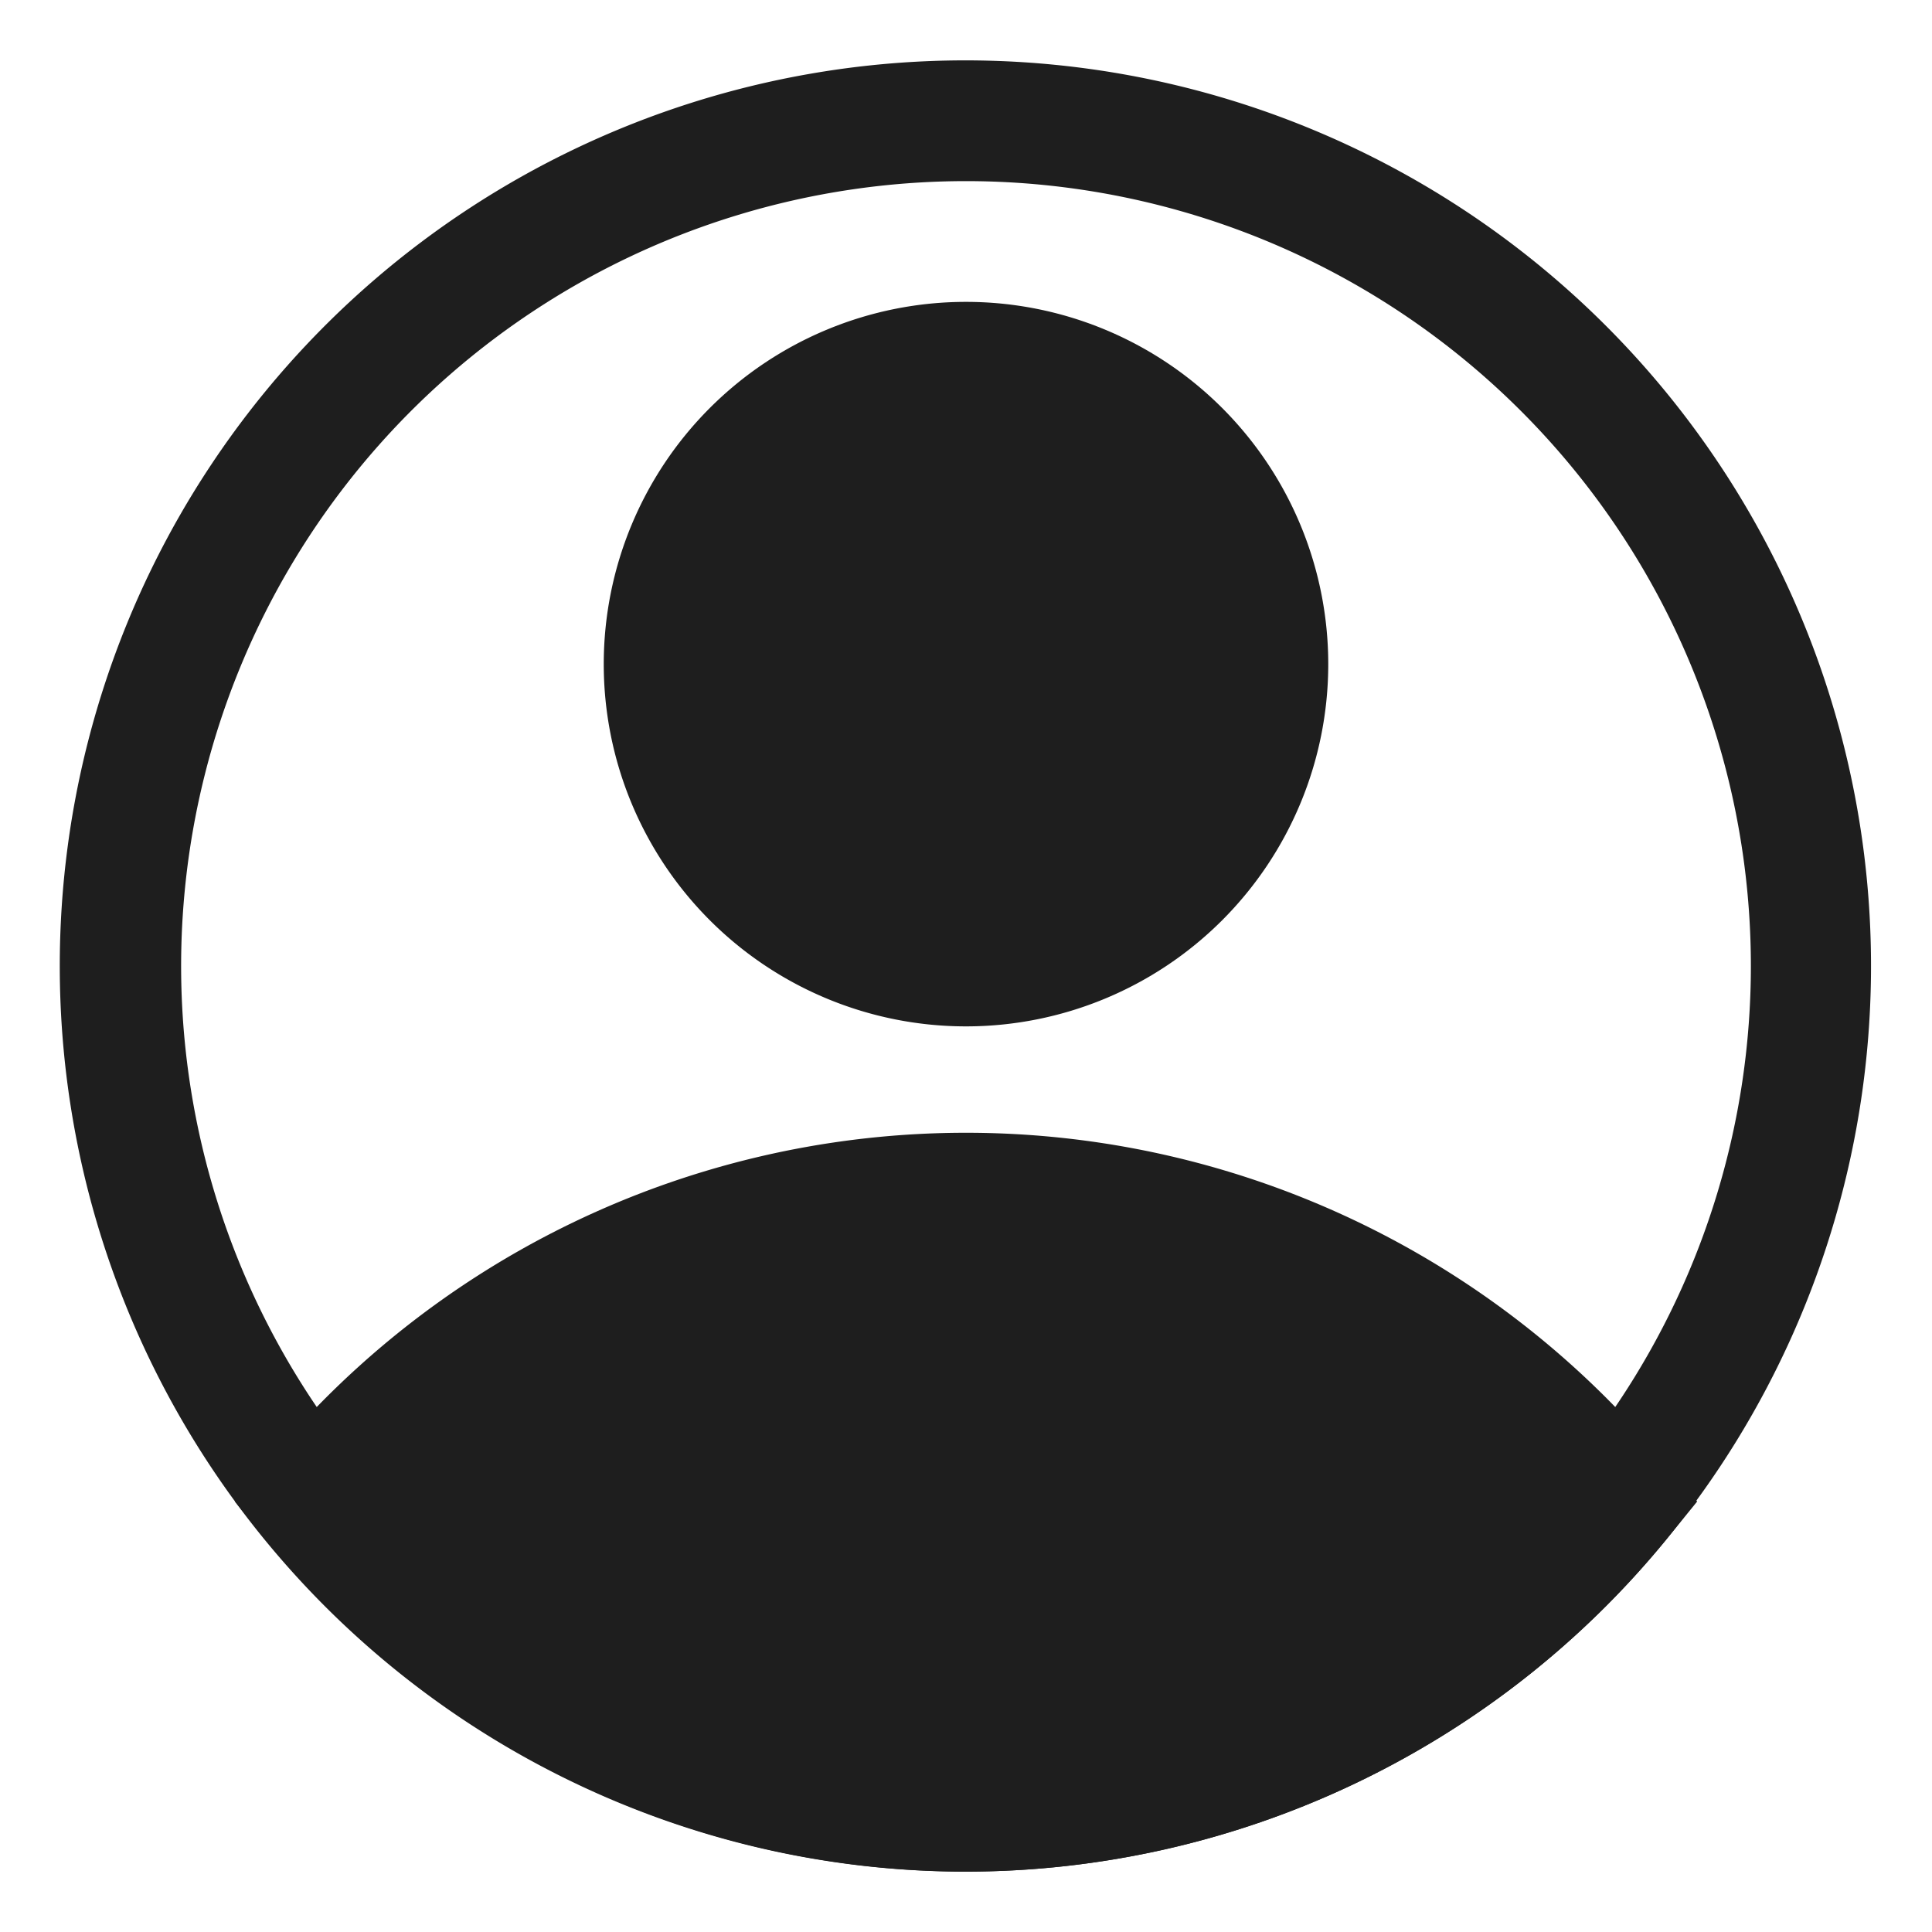
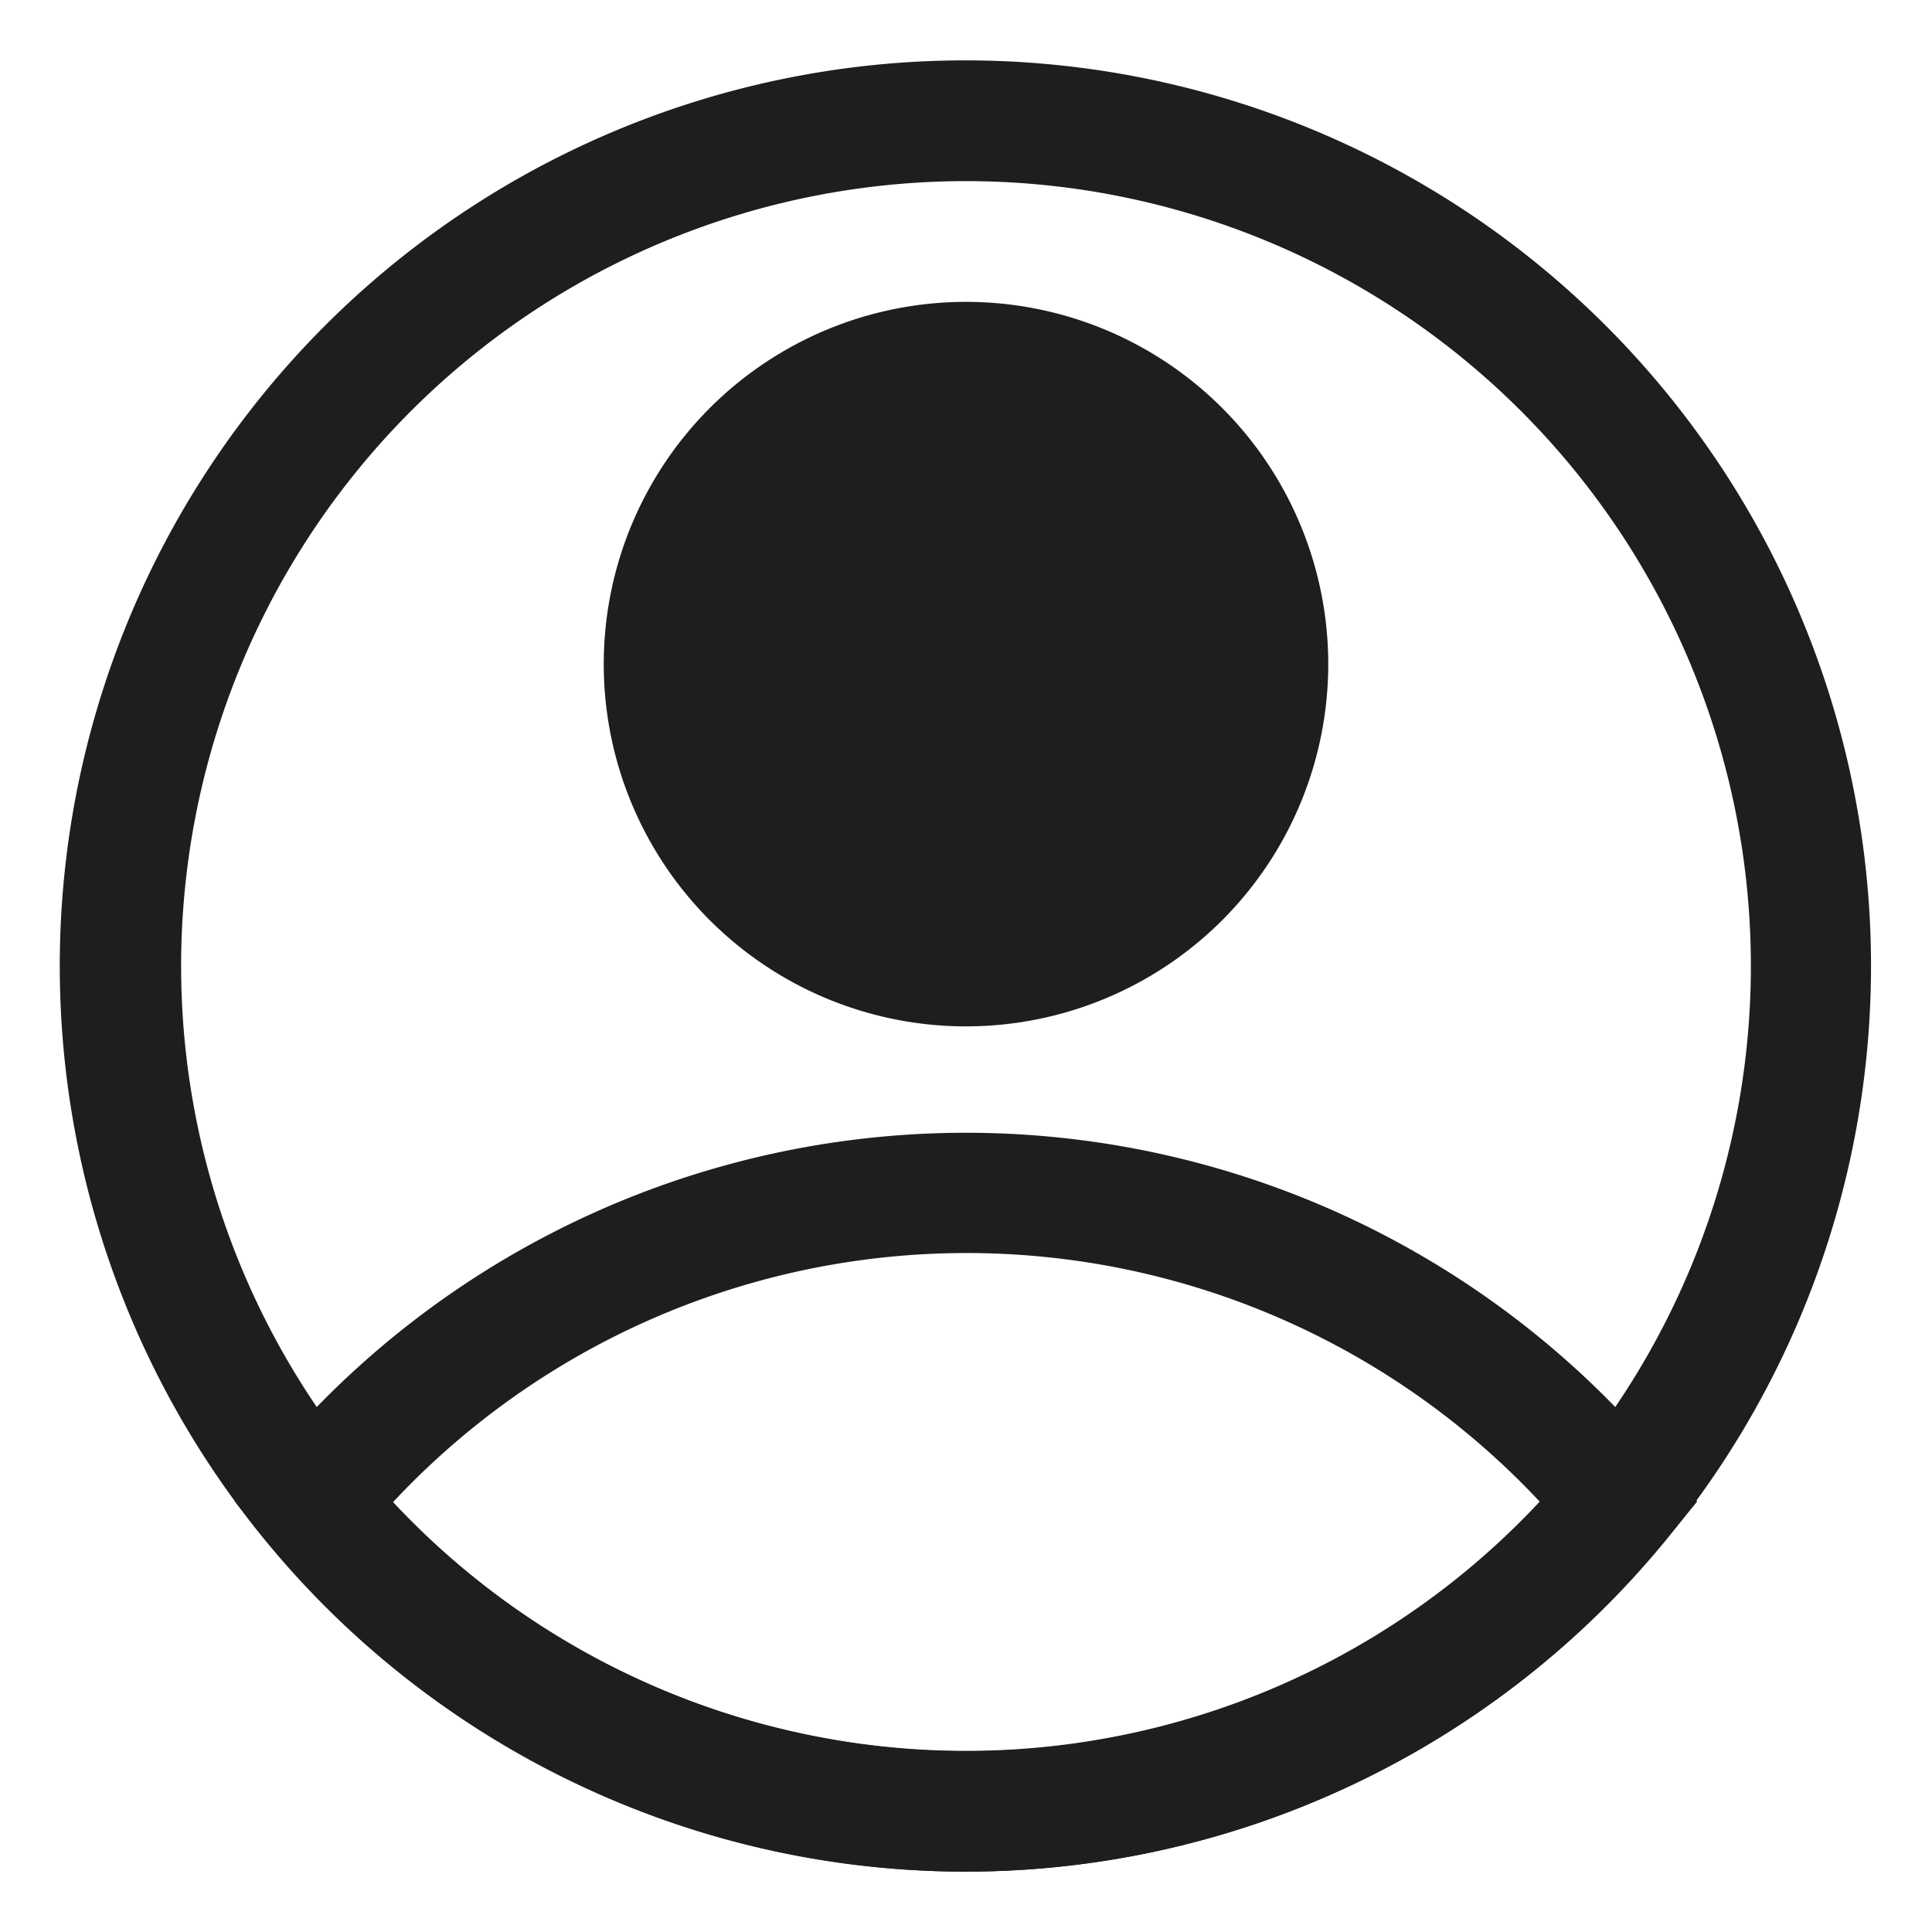
<svg xmlns="http://www.w3.org/2000/svg" version="1.1" width="512" height="512" x="0" y="0" viewBox="0 0 32 32" style="enable-background:new 0 0 512 512" xml:space="preserve" class="">
  <g>
    <g data-name="Layer 2">
-       <path d="M16 17a6 6 0 1 1 6-6 6 6 0 0 1-6 6zm0-10a4 4 0 1 0 4 4 4 4 0 0 0-4-4z" fill="#1e1e1e" opacity="1" data-original="#000000" class="" />
+       <path d="M16 17a6 6 0 1 1 6-6 6 6 0 0 1-6 6zm0-10z" fill="#1e1e1e" opacity="1" data-original="#000000" class="" />
      <path d="M16 31a15 15 0 0 1-11.59-5.49l-.52-.64.52-.63a15 15 0 0 1 23.18 0l.52.63-.52.64A15 15 0 0 1 16 31zm-9.49-6.12a13 13 0 0 0 19 0 13 13 0 0 0-19 0z" fill="#1e1e1e" opacity="1" data-original="#000000" class="" />
      <path d="M16 31a15 15 0 1 1 11.59-5.49A15 15 0 0 1 16 31zm0-28a13 13 0 1 0 13 13A13 13 0 0 0 16 3z" fill="#1e1e1e" opacity="1" data-original="#000000" class="" />
-       <path d="M5.18 24.88S15.25 36.13 25.5 26l1.32-1.12S18.26 16 9.57 21.33z" fill="#1e1e1e" opacity="1" data-original="#000000" class="" />
      <circle cx="16" cy="11" r="5" fill="#1e1e1e" opacity="1" data-original="#000000" class="" />
    </g>
  </g>
</svg>